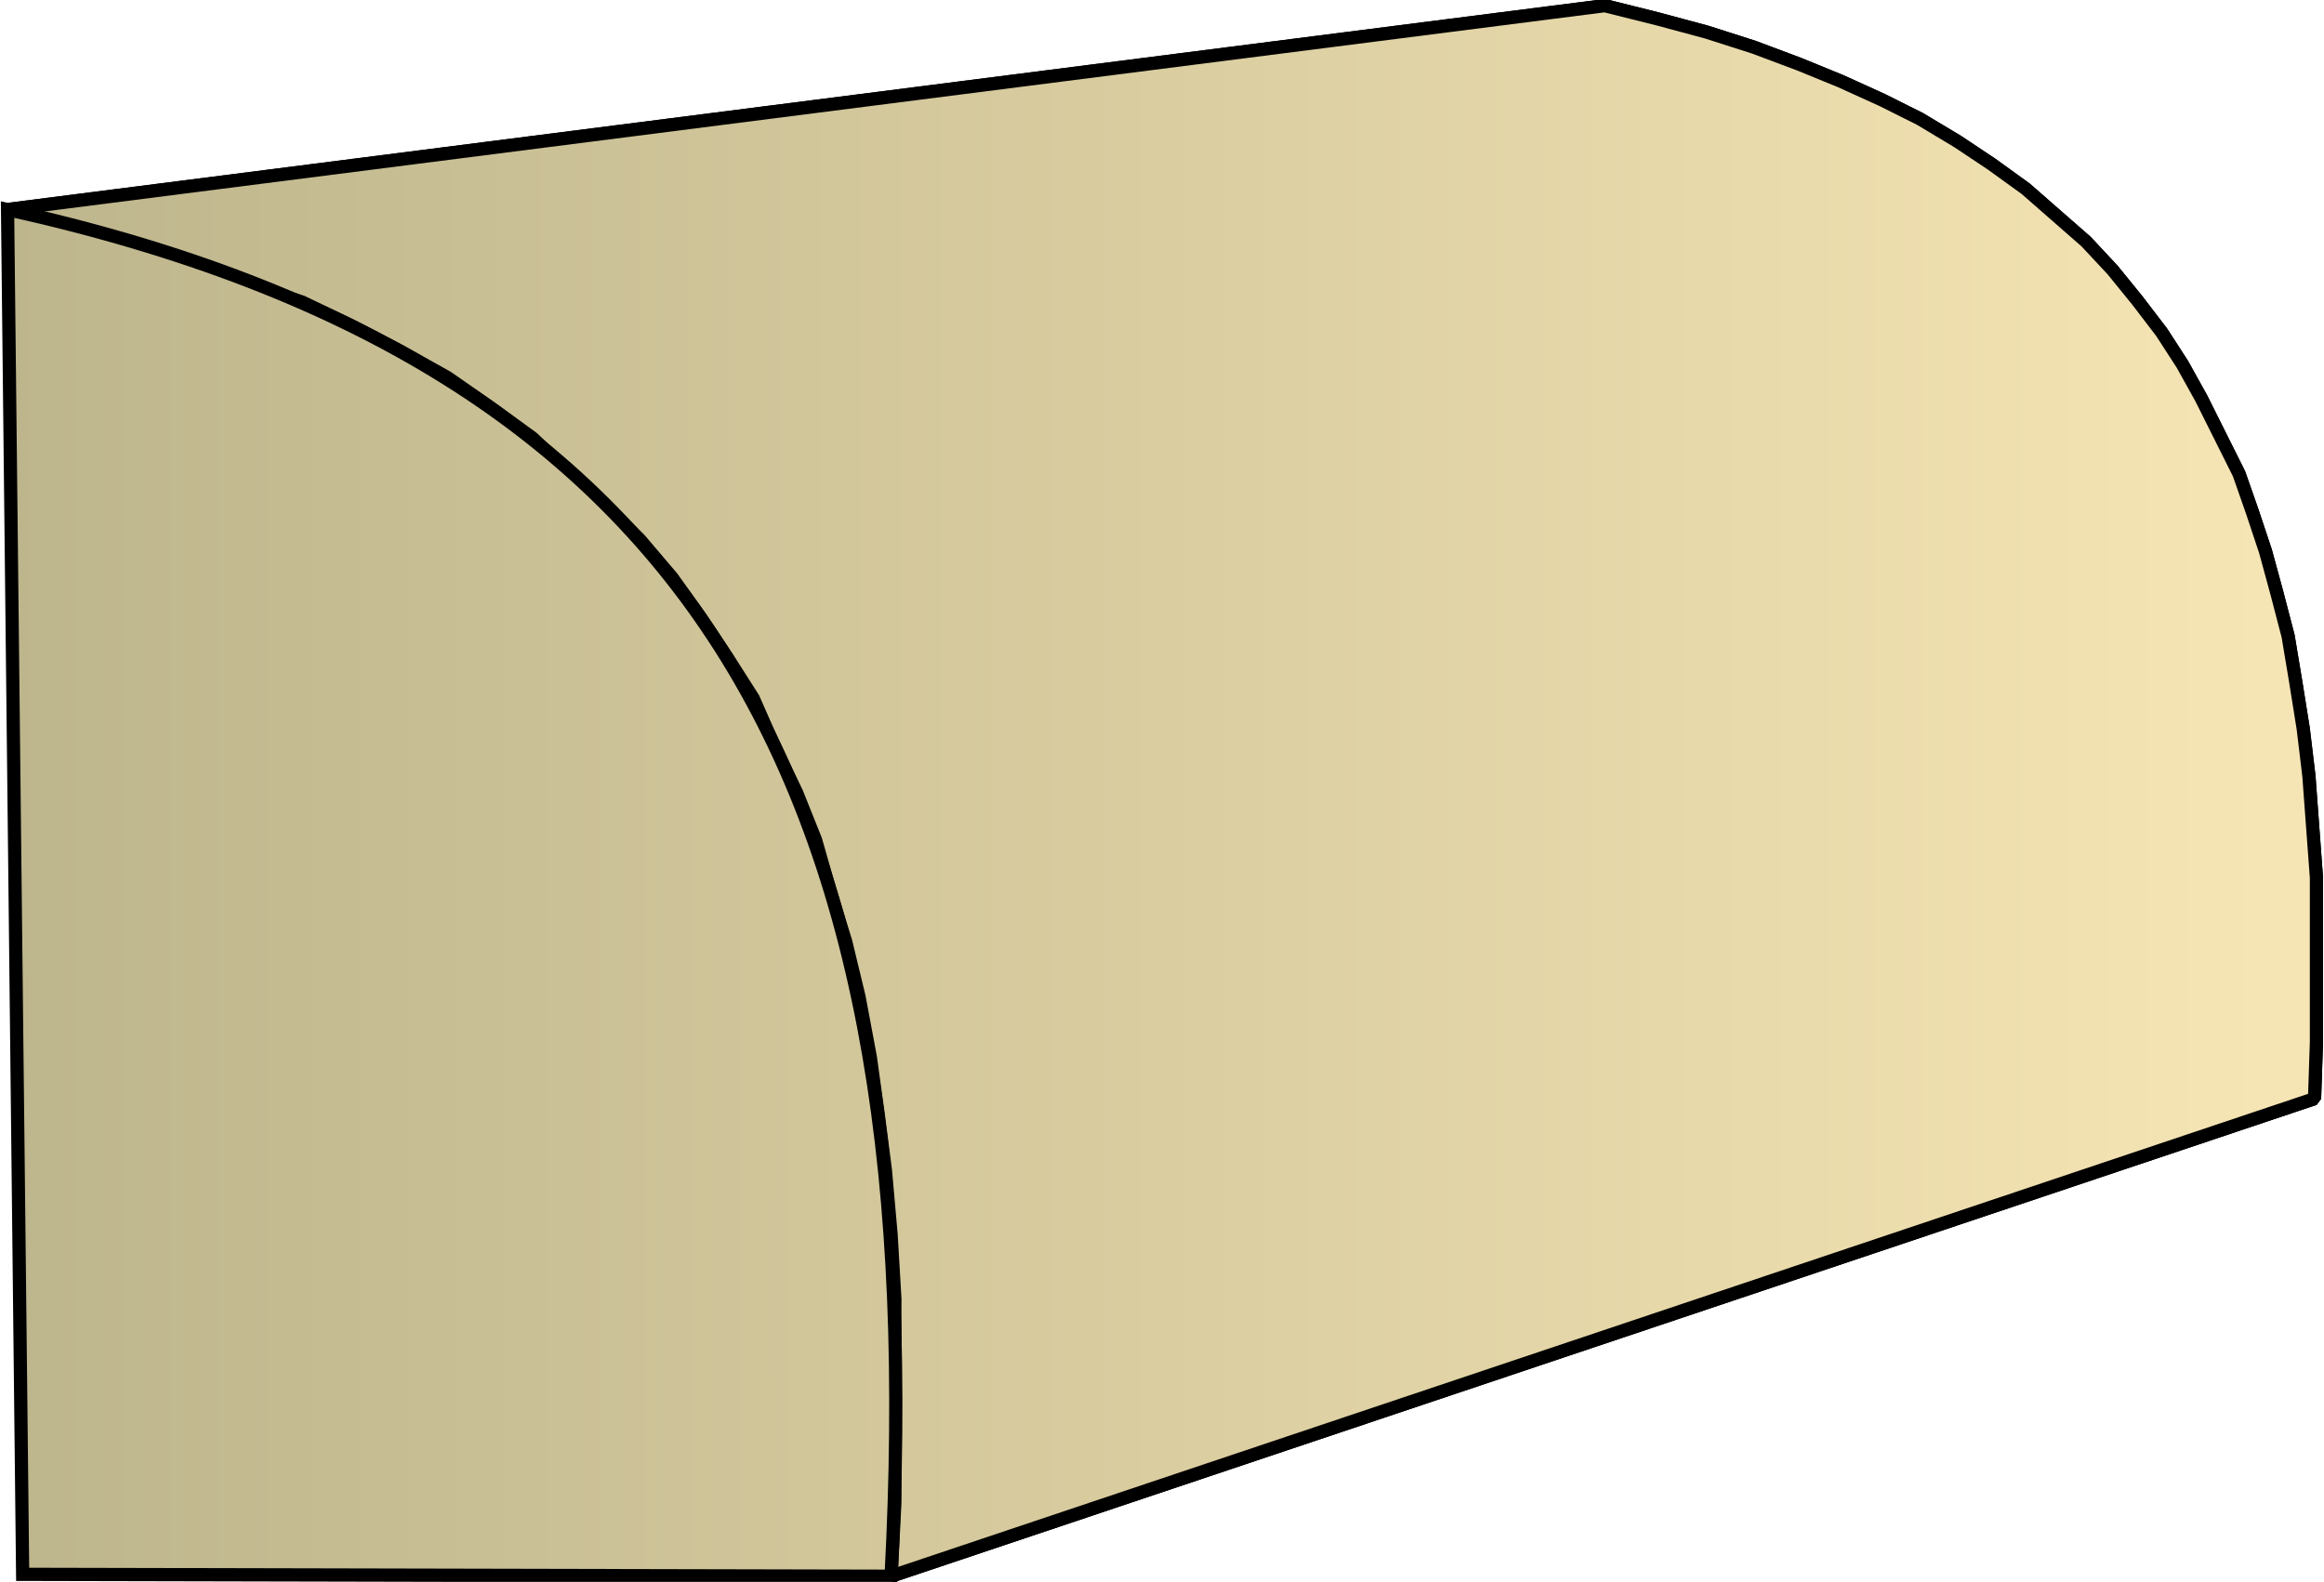
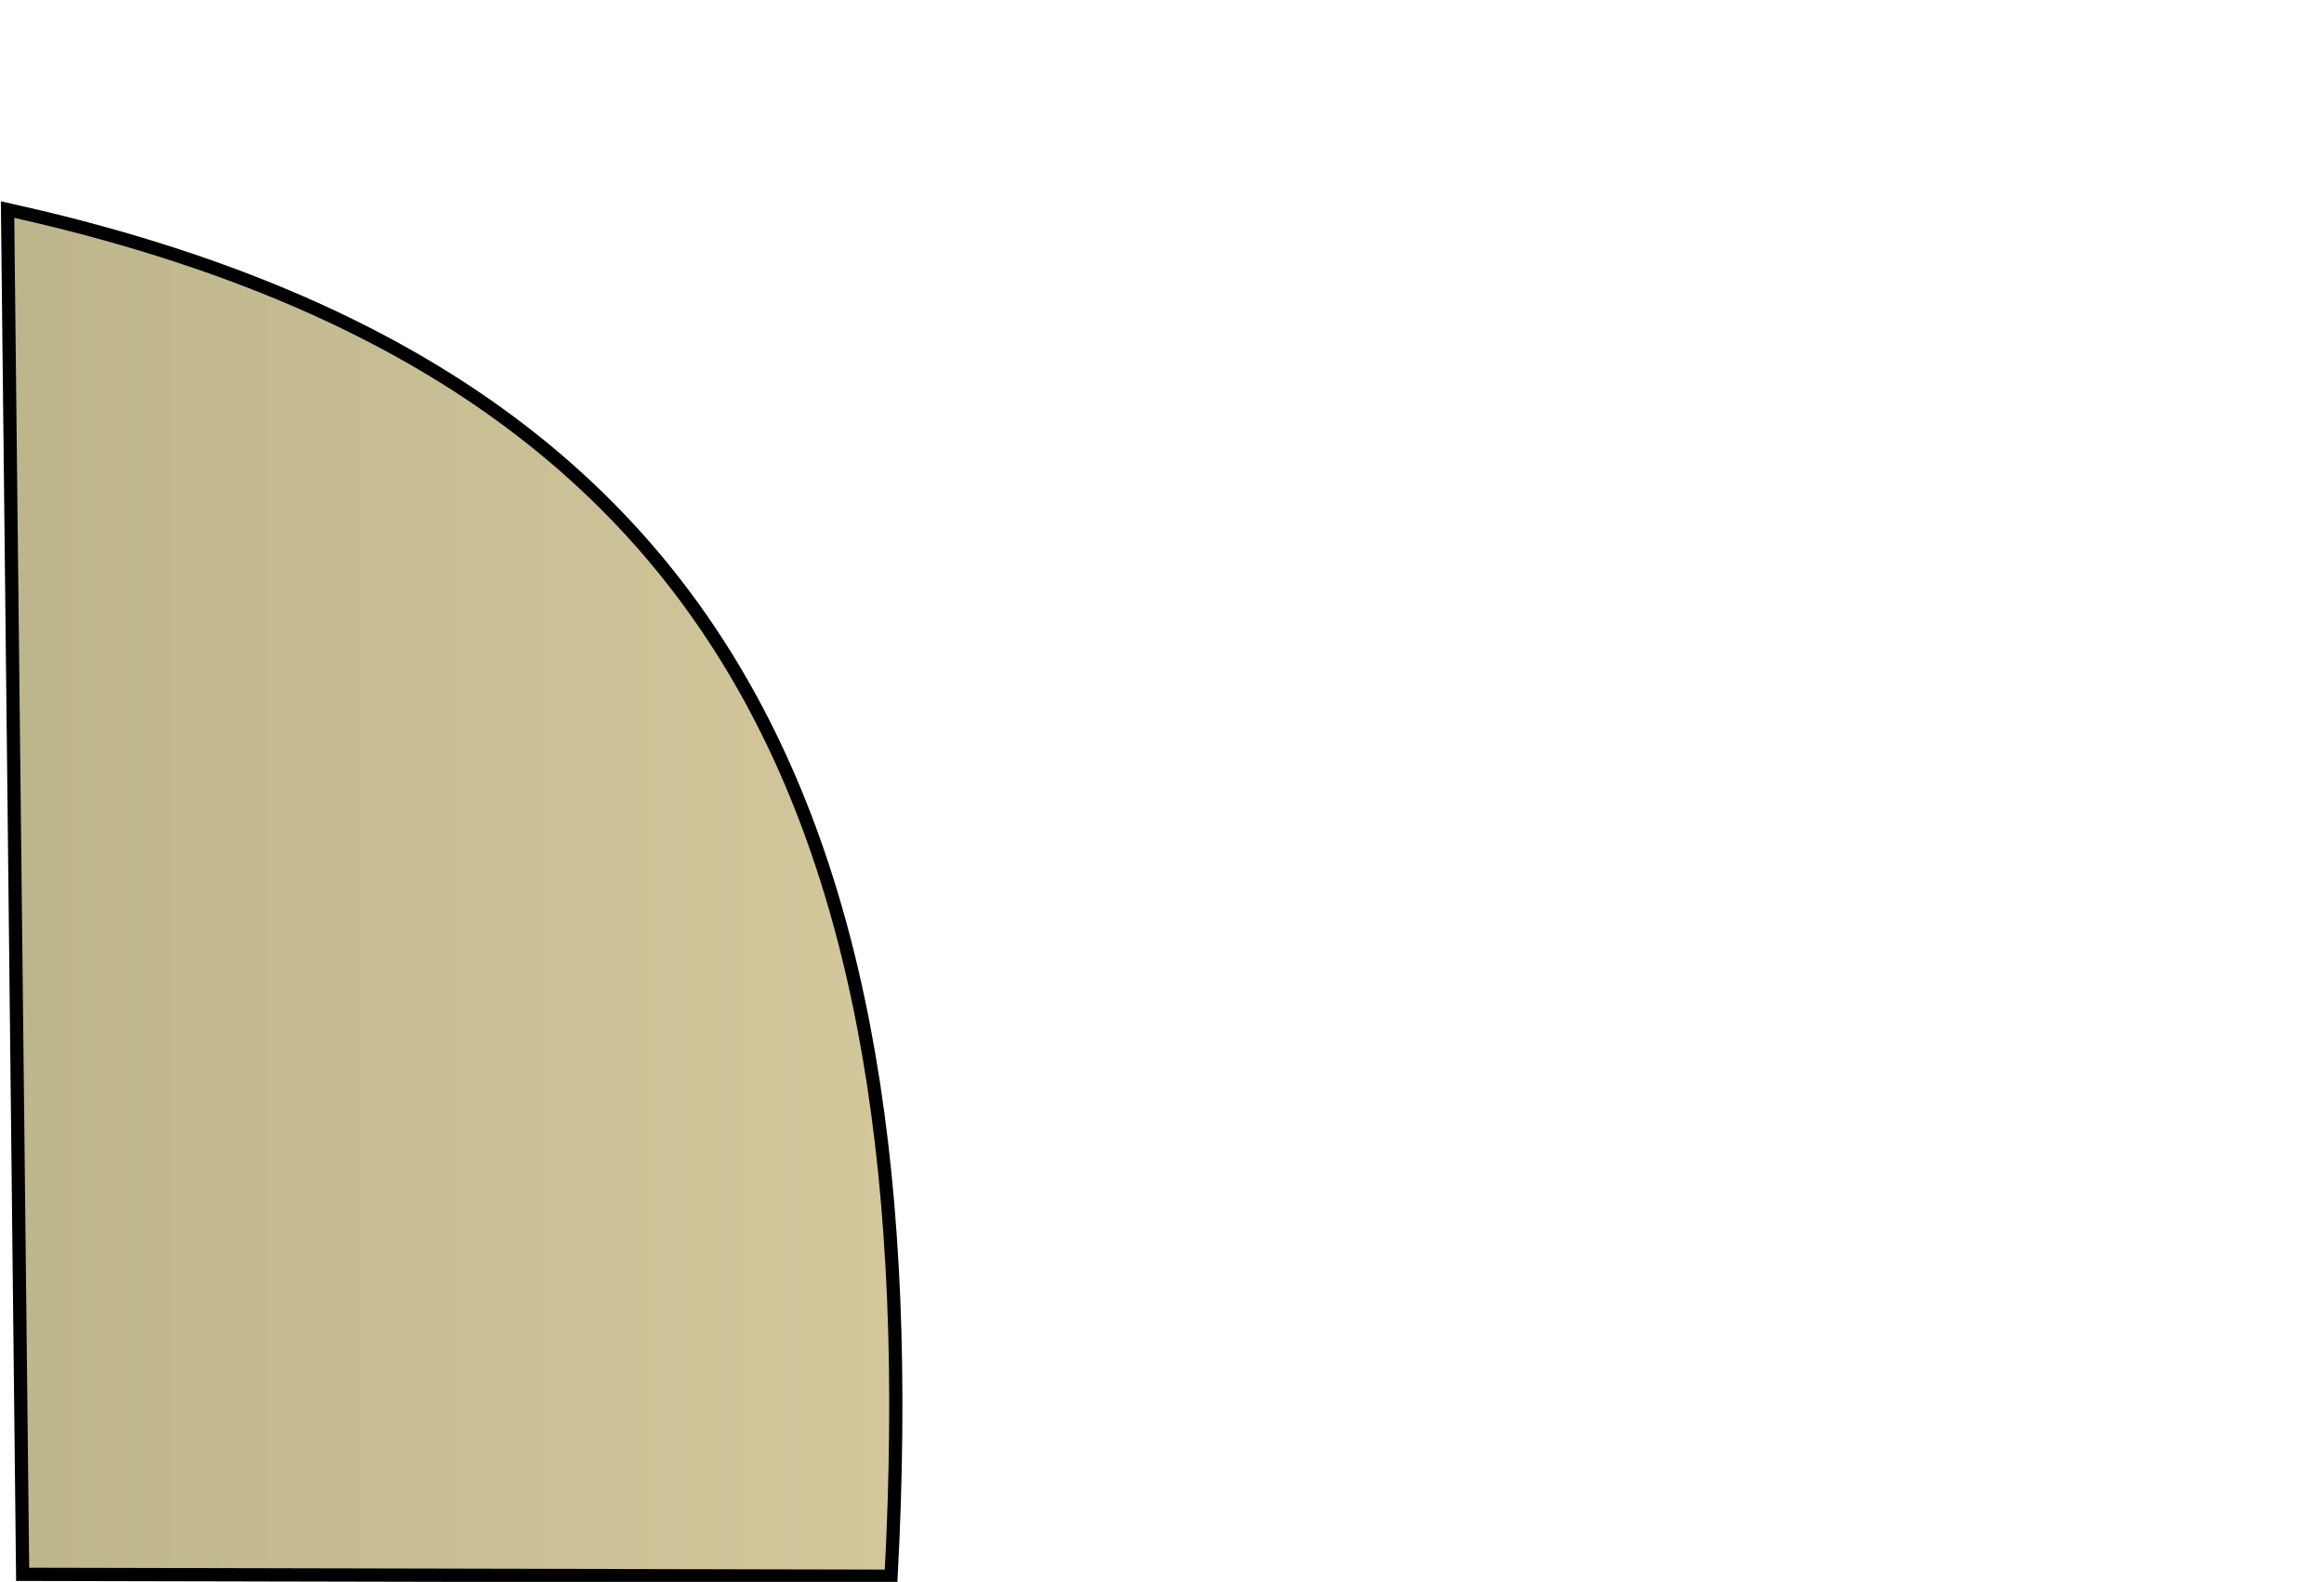
<svg xmlns="http://www.w3.org/2000/svg" xmlns:xlink="http://www.w3.org/1999/xlink" xml:space="preserve" style="shape-rendering:geometricPrecision;text-rendering:geometricPrecision;image-rendering:optimizeQuality;fill-rule:evenodd;clip-rule:evenodd" viewBox="0 0 1.231 0.838">
  <defs>
    <linearGradient id="id0" x1=".004" x2="1.228" y1=".419" y2=".419" gradientUnits="userSpaceOnUse">
      <stop offset="0" style="stop-color:#bdb58c" />
      <stop offset="1" style="stop-color:#f7e6b5" />
    </linearGradient>
    <linearGradient xlink:href="#id0" id="id1" x1=".004" x2="1.228" y1=".419" y2=".419" gradientUnits="userSpaceOnUse" />
    <style>.str0{stroke:#000;stroke-width:.007;stroke-linejoin:bevel}.fil0{fill:url(#id0)}</style>
  </defs>
  <g id="Layer_x0020_1">
    <g id="_276770088">
-       <path id="_276769200" d="M.004.111.85.003.878.01l.026.007.025.008.024.009.022.009.022.01.02.01.02.012.018.012.018.013.016.014.016.014.014.015.013.016.013.017.011.017.01.018.01.02.01.02.007.02.007.021.006.022.006.023.004.024.004.025.003.025.002.027.002.027v.087l-.001.03-.754.253.002-.039V.688L.472.654.469.62.465.589.461.56.455.528.448.499.44.473.432.445.422.42.41.395.399.37.385.348.371.327.356.306.339.286.32.267.3.249.282.232.26.216.237.2.212.186.187.173.16.16.13.15.1.14.07.13.037.12z" class="fil0 str0" />
-       <path d="M.004.111.85.003.878.01l.026.007.025.008.024.009.022.009.022.01.02.01.02.012.018.012.018.013.016.014.016.014.014.015.013.016.013.017.011.017.01.018.01.02.01.02.007.02.007.021.006.022.006.023.004.024.004.025.003.025.002.027.002.027v.087l-.001.03-.754.253.002-.039V.688L.472.654.469.62.465.589.461.56.455.528.448.499.44.473.432.445.422.42.41.395.399.37.385.348.371.327.356.306.339.286.32.267.3.249.282.232.26.216.237.2.212.186.187.173.16.16.13.15.1.14.07.13.037.12z" class="fil0 str0" />
-     </g>
+       </g>
    <path d="M.012.834.004.111c.37.082.49.31.468.724z" style="stroke:#000;stroke-width:.007;fill:url(#id1);fill-rule:nonzero" />
  </g>
</svg>